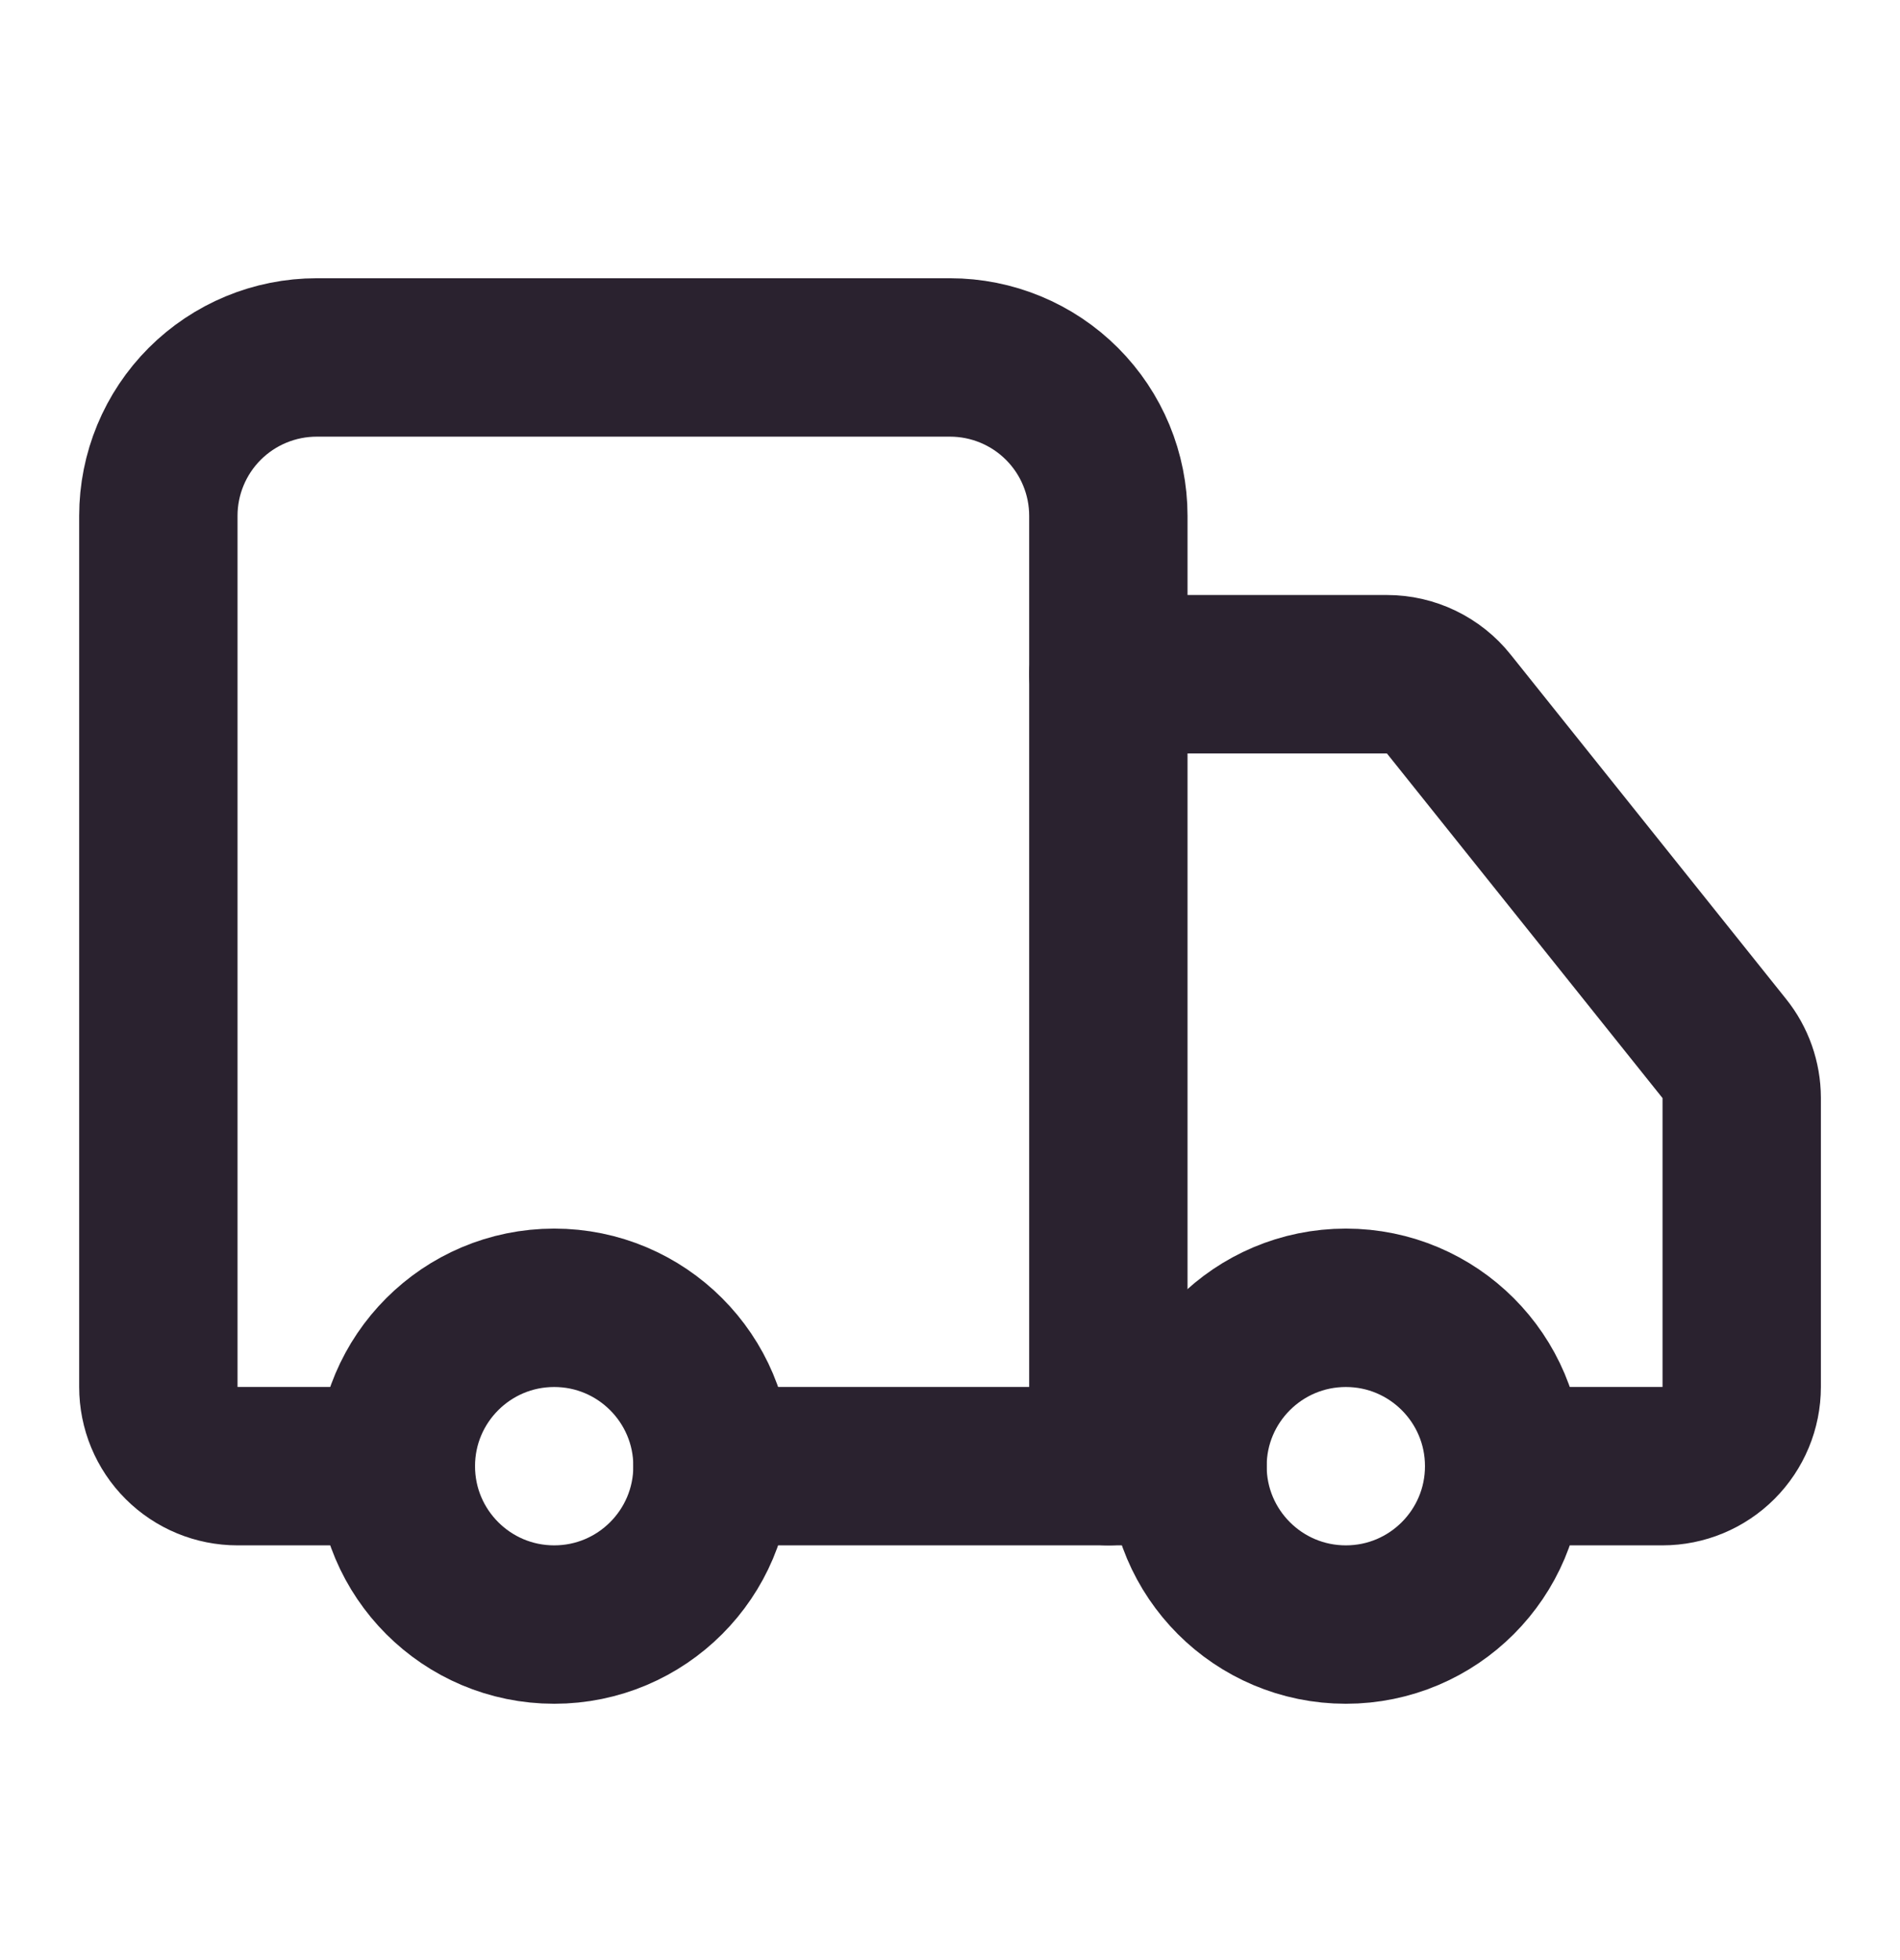
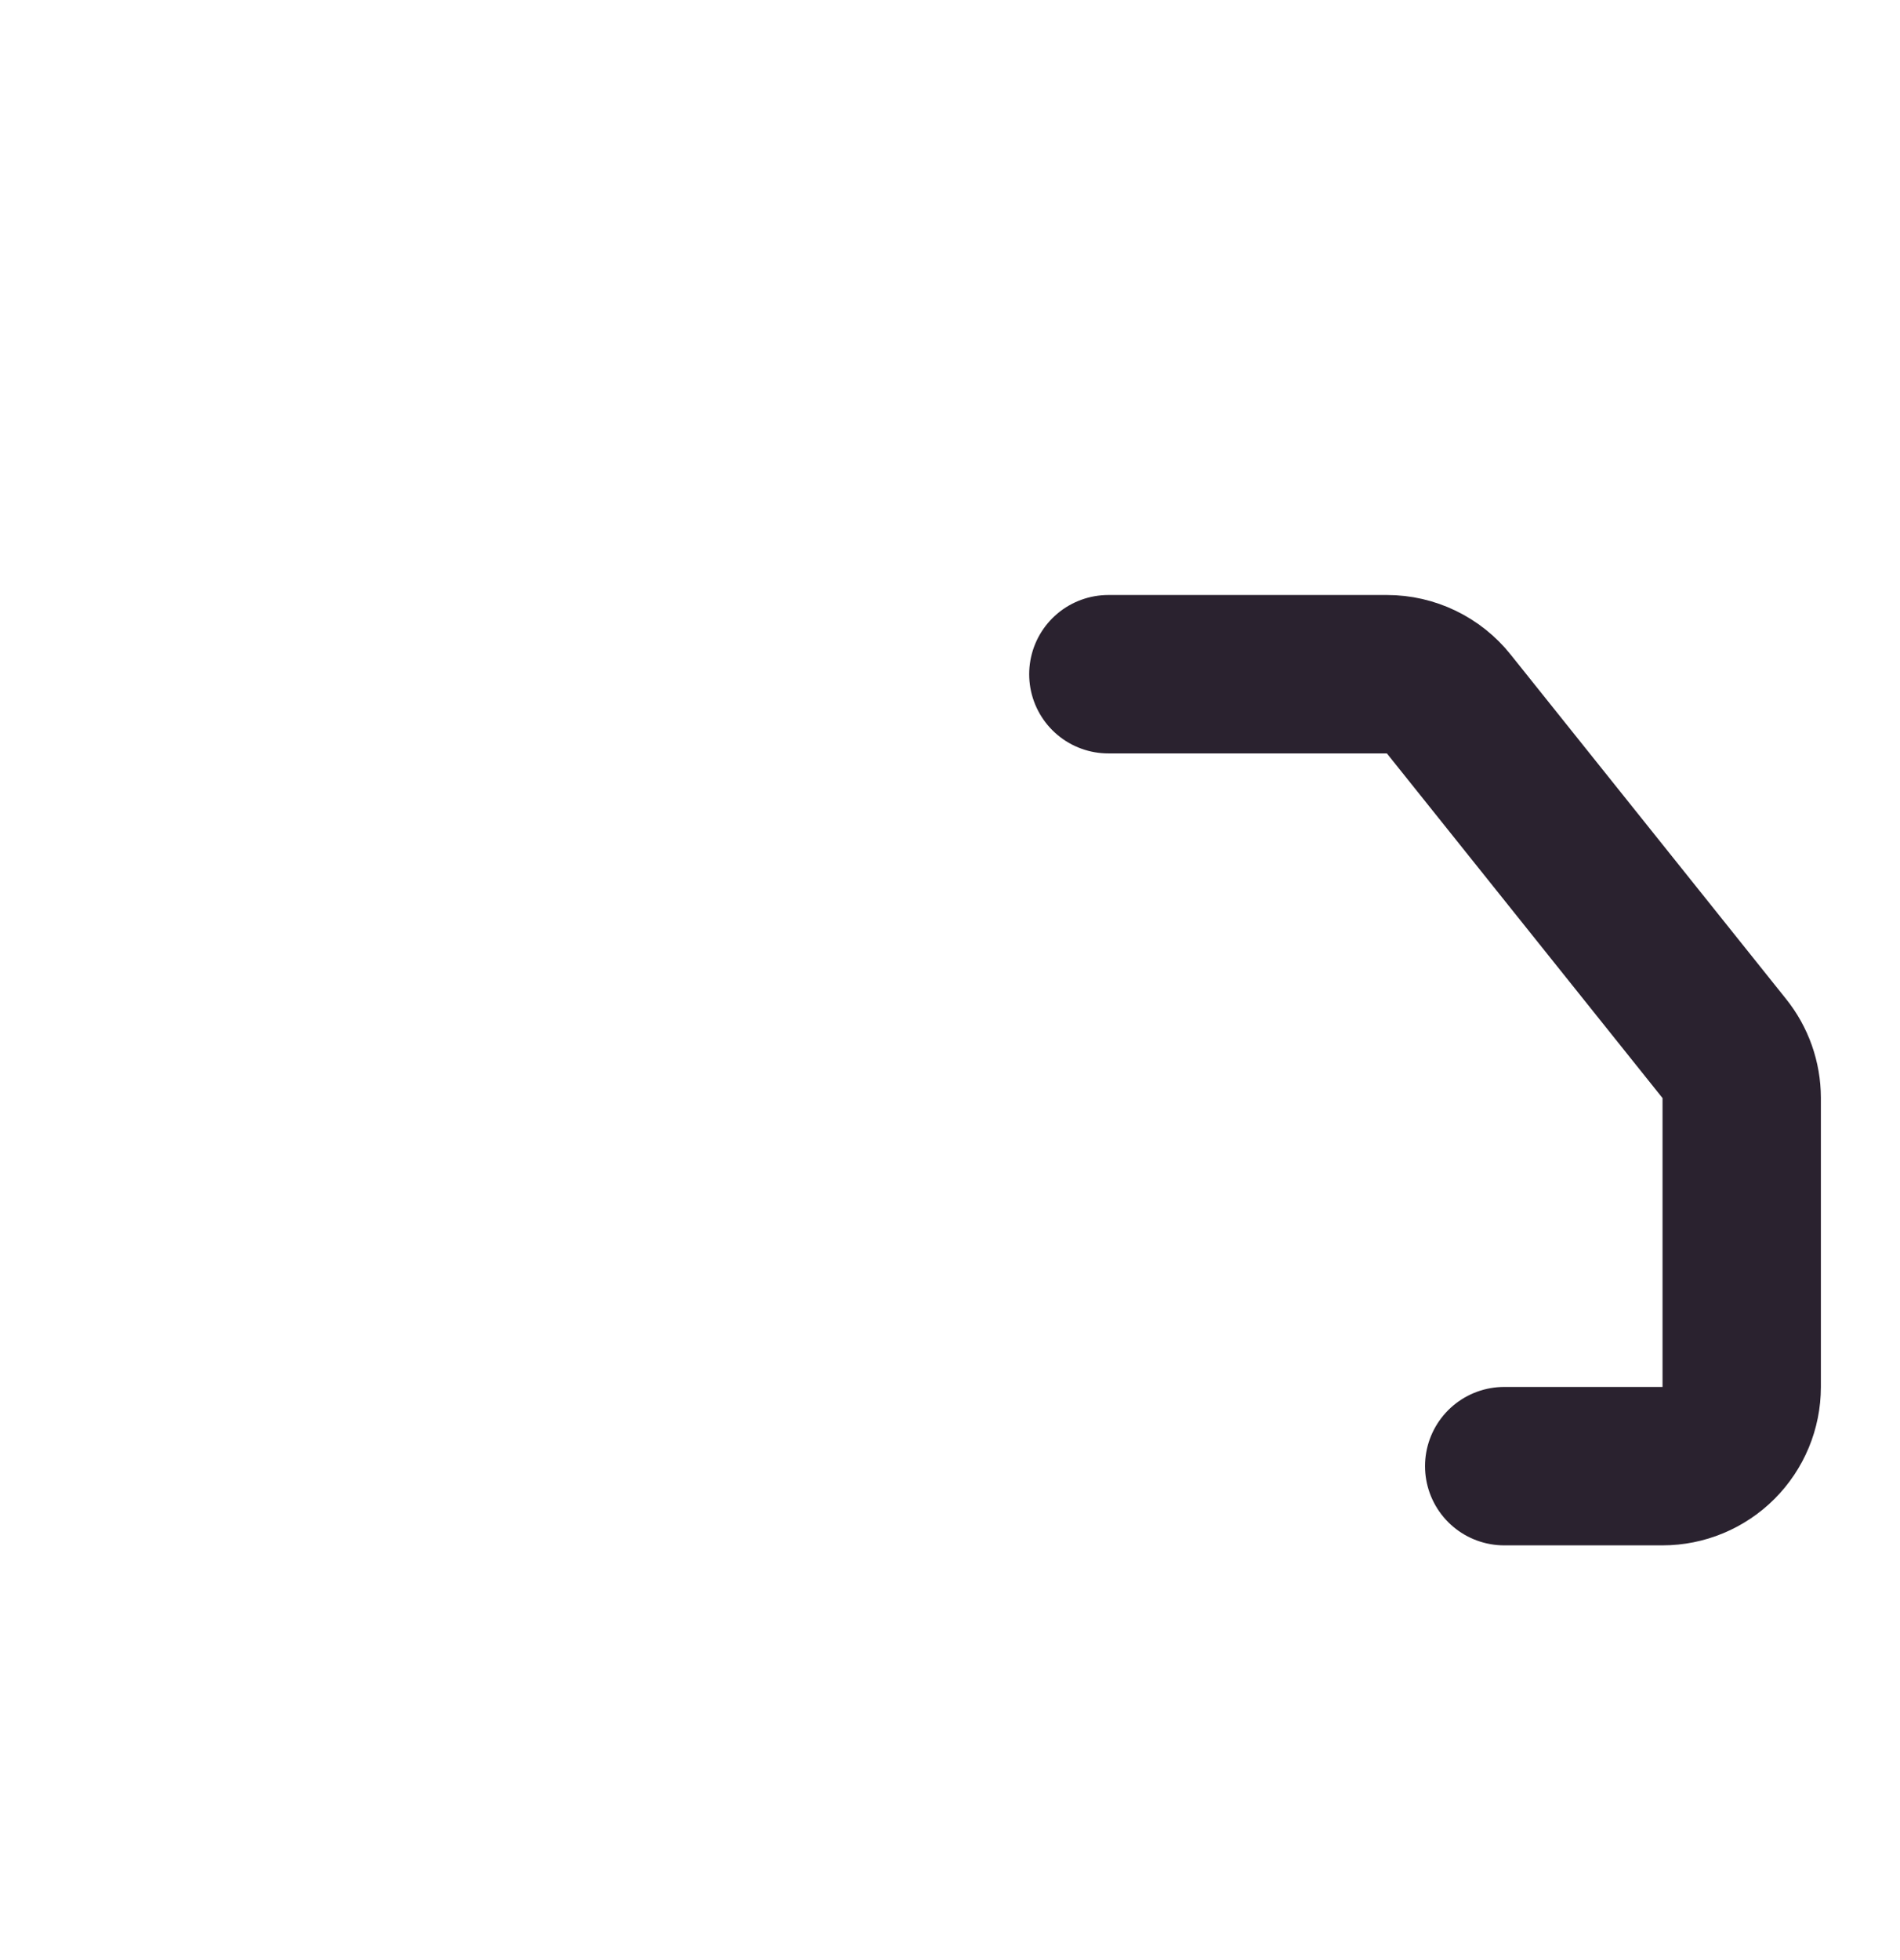
<svg xmlns="http://www.w3.org/2000/svg" fill="none" viewBox="0 0 32 33" height="33" width="32">
-   <path stroke-linejoin="round" stroke-linecap="round" stroke-width="2.667" stroke="#2A222F" d="M18.667 24.684V8.684C18.667 7.977 18.386 7.299 17.886 6.799C17.386 6.299 16.708 6.018 16 6.018H5.334C4.626 6.018 3.948 6.299 3.448 6.799C2.948 7.299 2.667 7.977 2.667 8.684V23.351C2.667 23.704 2.807 24.044 3.058 24.294C3.308 24.544 3.647 24.684 4 24.684H6.667" />
-   <path stroke-linejoin="round" stroke-linecap="round" stroke-width="2.667" stroke="#2A222F" d="M20 24.684H12" />
  <path stroke-linejoin="round" stroke-linecap="round" stroke-width="2.667" stroke="#2A222F" d="M25.334 24.684H28C28.354 24.684 28.693 24.543 28.943 24.293C29.193 24.043 29.334 23.704 29.334 23.351V18.484C29.333 18.181 29.23 17.888 29.04 17.652L24.4 11.852C24.276 11.696 24.117 11.57 23.937 11.483C23.757 11.396 23.56 11.351 23.36 11.351H18.667" />
-   <path stroke-linejoin="round" stroke-linecap="round" stroke-width="2.667" stroke="#2A222F" d="M22.667 27.351C24.139 27.351 25.333 26.157 25.333 24.684C25.333 23.212 24.139 22.018 22.667 22.018C21.194 22.018 20 23.212 20 24.684C20 26.157 21.194 27.351 22.667 27.351Z" />
-   <path stroke-linejoin="round" stroke-linecap="round" stroke-width="2.667" stroke="#2A222F" d="M9.334 27.351C10.806 27.351 12 26.157 12 24.684C12 23.212 10.806 22.018 9.334 22.018C7.861 22.018 6.667 23.212 6.667 24.684C6.667 26.157 7.861 27.351 9.334 27.351Z" />
</svg>